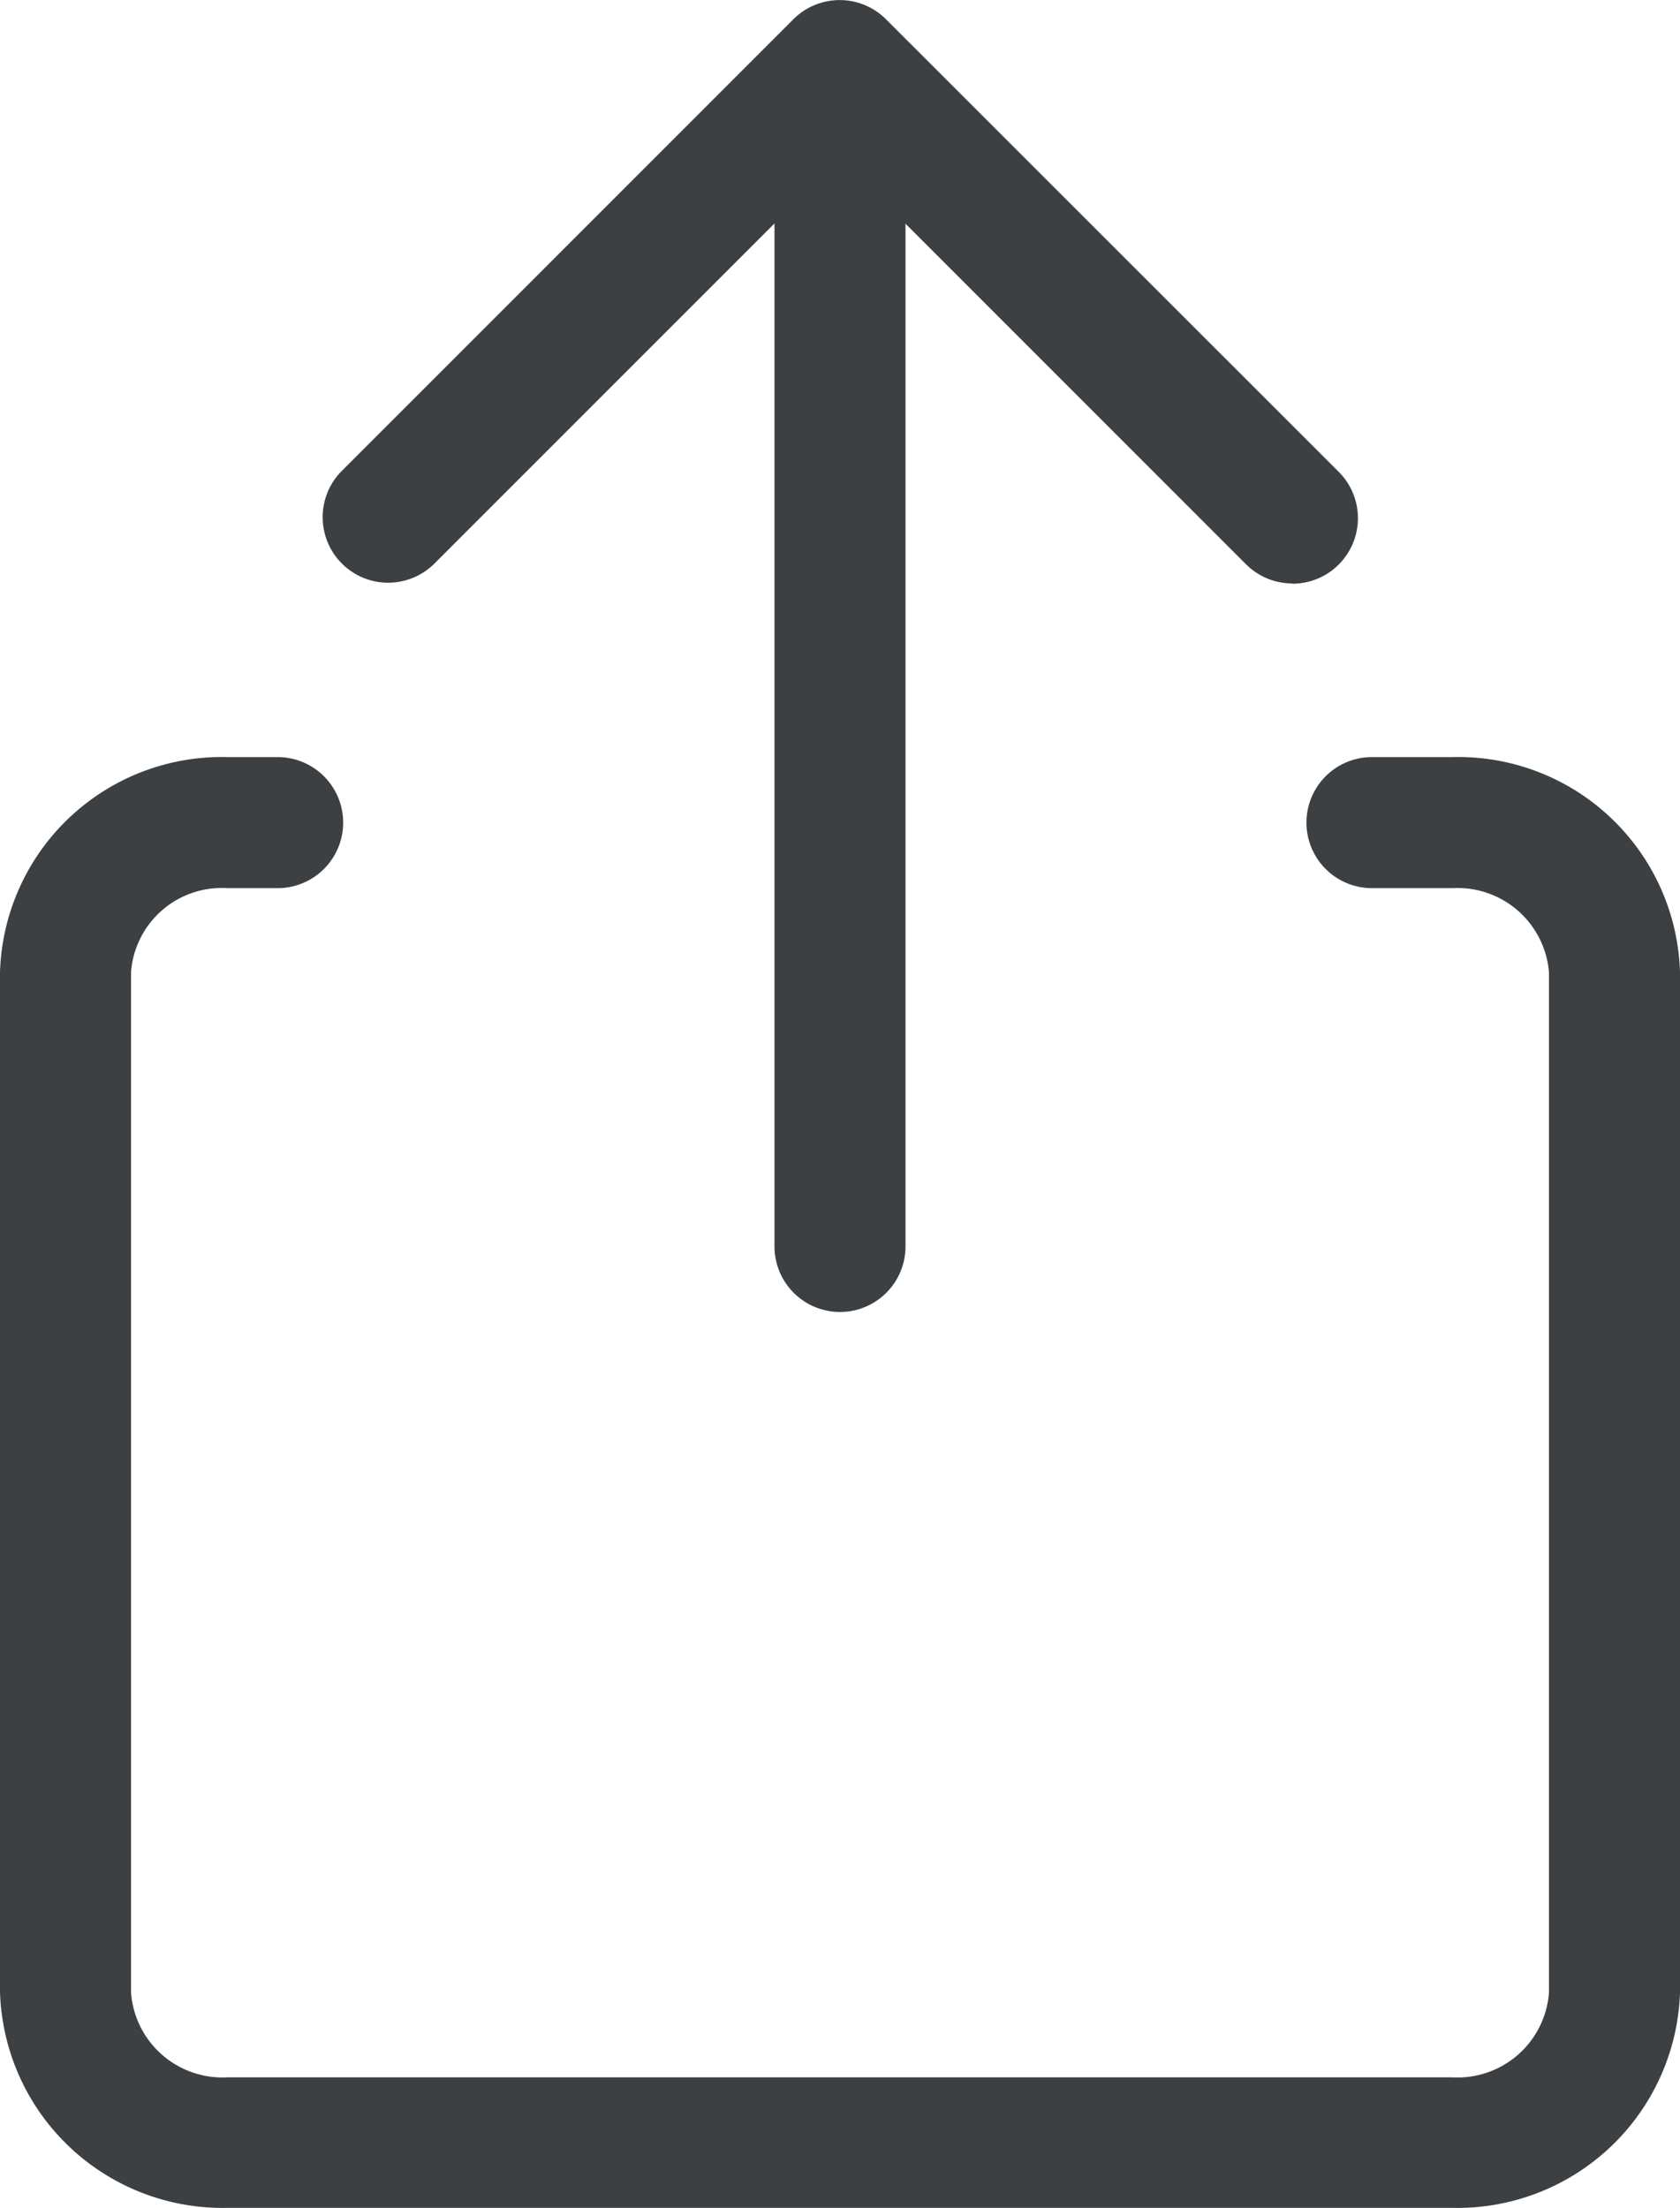
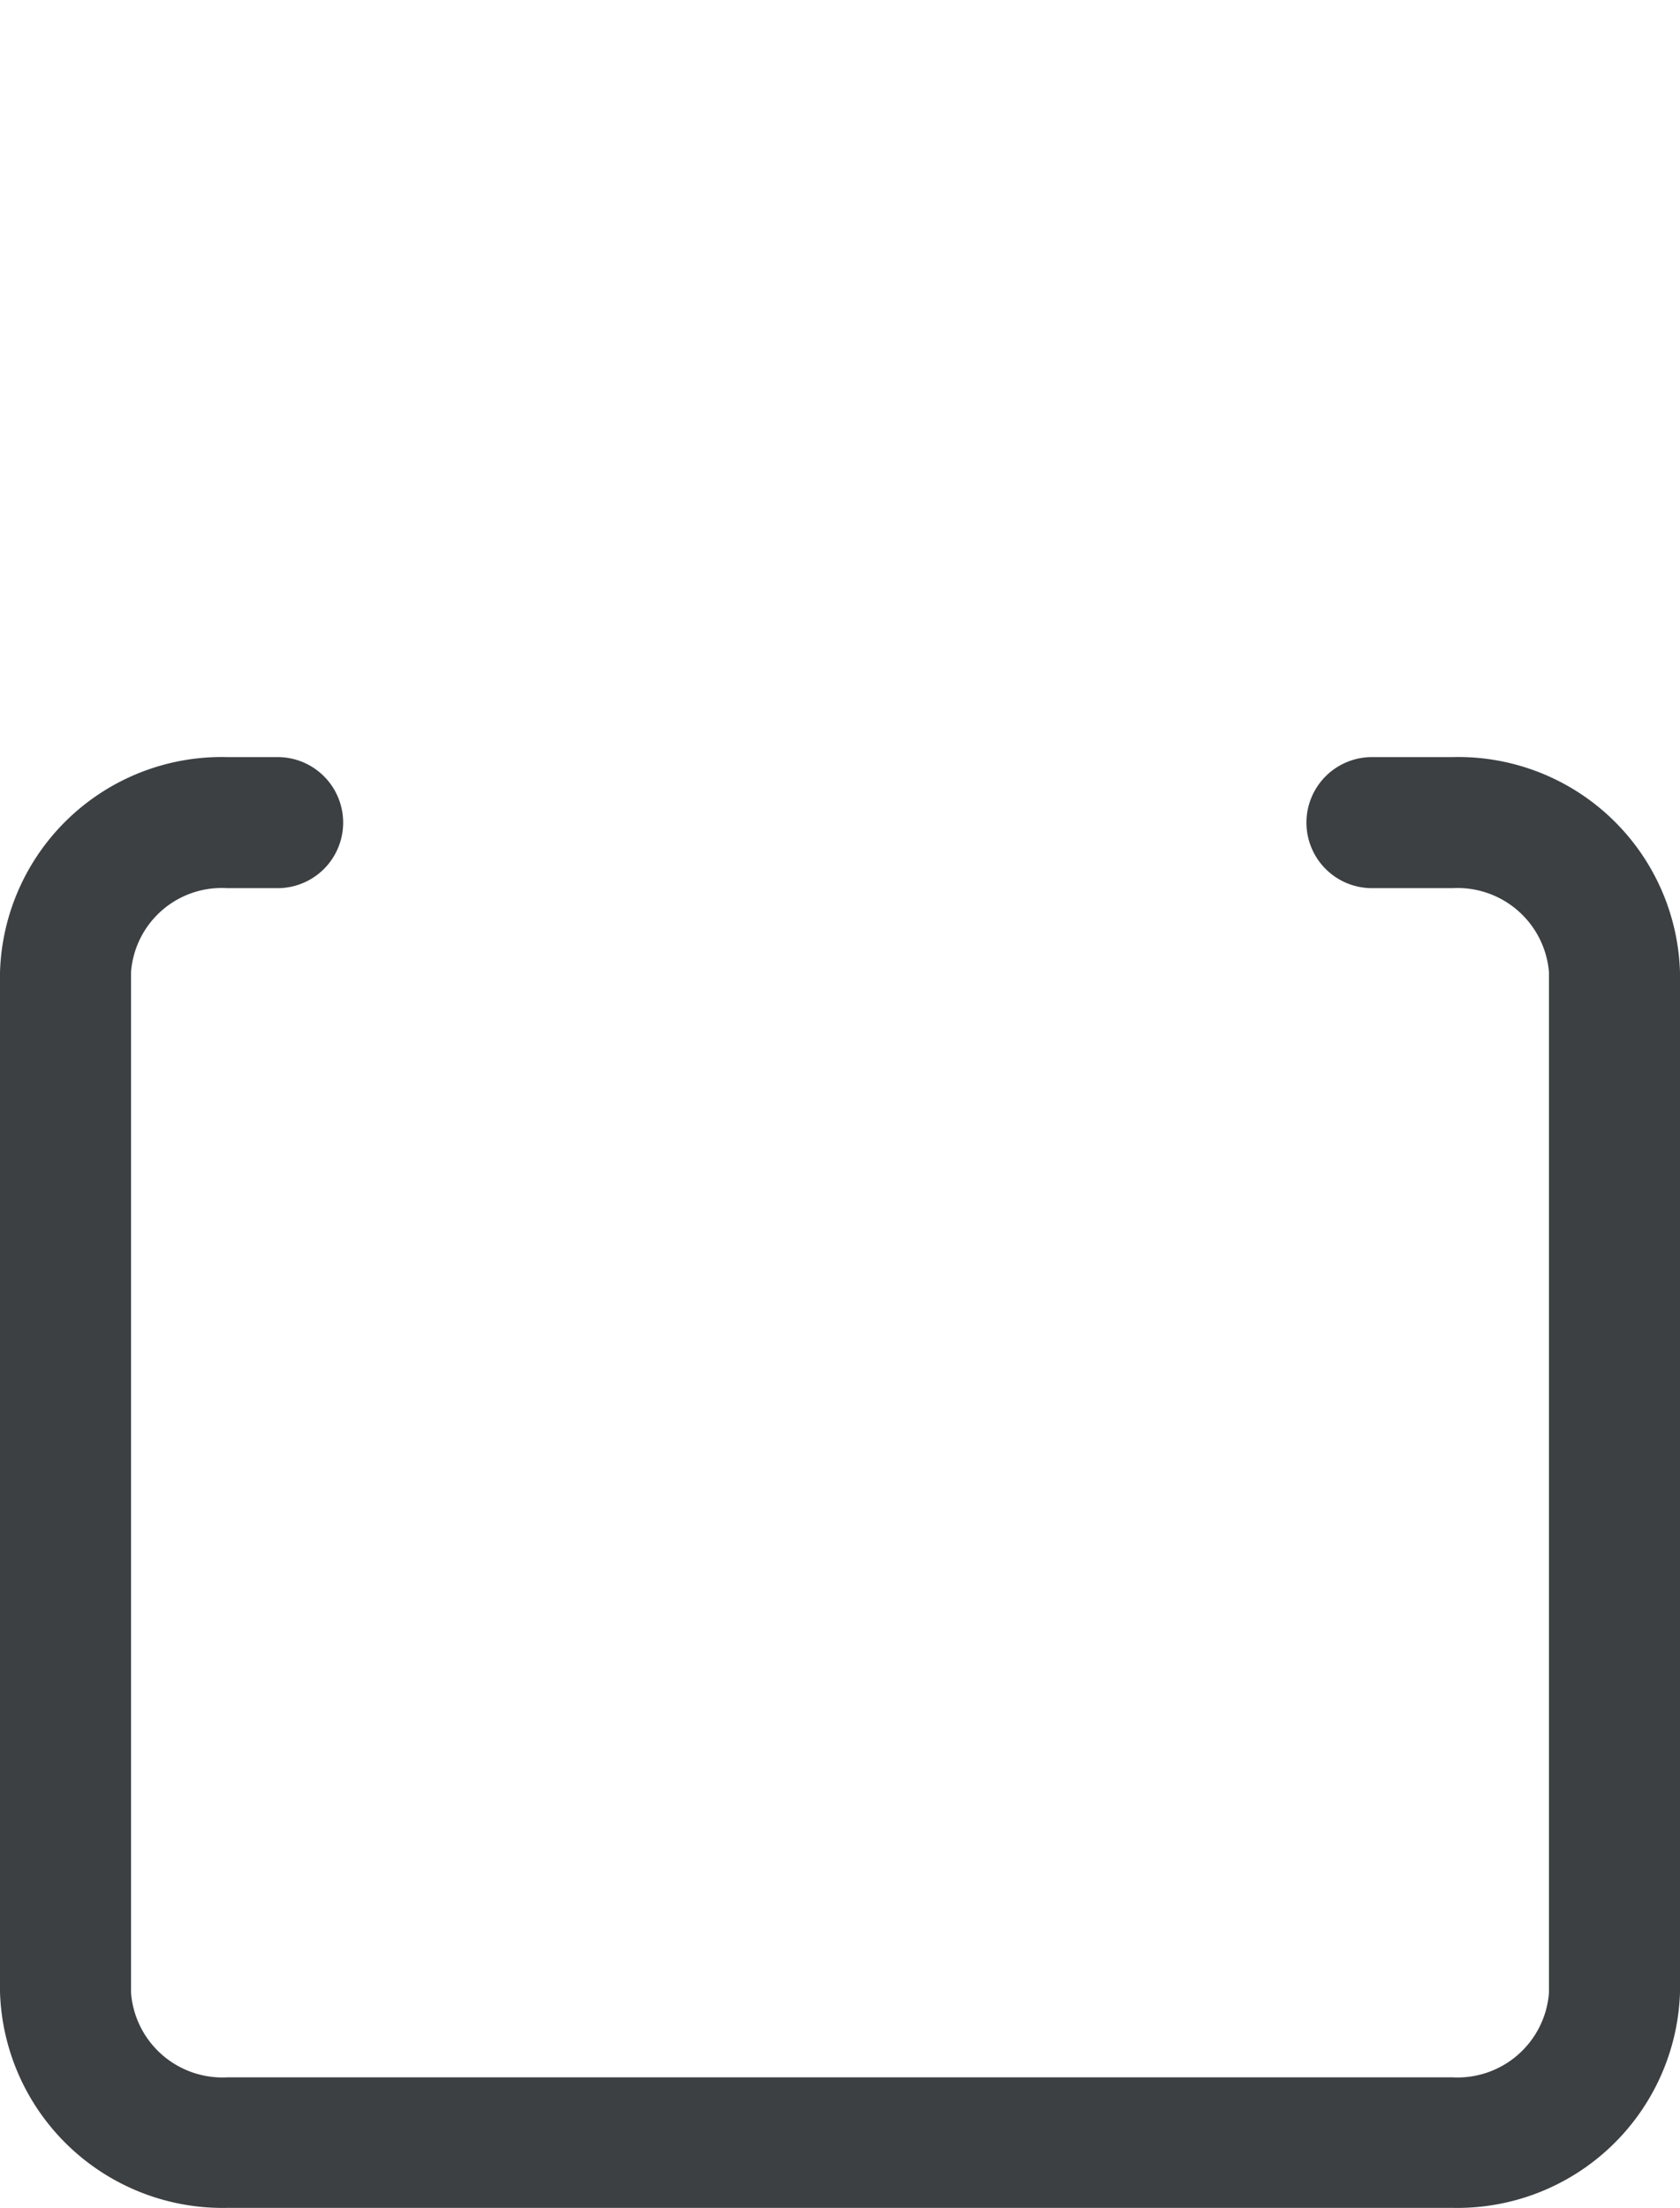
<svg xmlns="http://www.w3.org/2000/svg" width="12.822" height="16.848" viewBox="0 0 12.822 16.848">
  <g id="Group_414" data-name="Group 414" transform="translate(-1 -1)">
    <g id="Group_415" data-name="Group 415" transform="translate(1.5 1.499)">
      <path id="Path_165" data-name="Path 165" d="M12.083,40.328H2.739A1.7,1.7,0,0,1,1,38.682V30.9a1.693,1.693,0,0,1,1.735-1.642h.384a.5.5,0,0,1,0,1H2.735A.694.694,0,0,0,2,30.9v7.786a.7.7,0,0,0,.739.646h9.343a.7.7,0,0,0,.74-.646V30.9a.7.7,0,0,0-.736-.642h-.615a.5.5,0,0,1,0-1h.615A1.693,1.693,0,0,1,13.822,30.9v7.786A1.7,1.7,0,0,1,12.083,40.328Z" transform="translate(-1.5 -23.98)" fill="#3c4043" />
-       <path id="Line_240" data-name="Line 240" d="M0,9.473a.5.5,0,0,1-.5-.5V0A.5.5,0,0,1,0-.5.5.5,0,0,1,.5,0V8.973A.5.5,0,0,1,0,9.473Z" transform="translate(5.911 0.039)" fill="#3c4043" />
-       <path id="Path_166" data-name="Path 166" d="M22.437,5.452a.5.5,0,0,1-.354-.146l-3.1-3.1-3.1,3.1a.5.5,0,0,1-.707-.707l3.452-3.452a.5.5,0,0,1,.707,0L22.79,4.6a.5.5,0,0,1-.354.854Z" transform="translate(-13.073 -1.499)" fill="#3c4043" />
    </g>
  </g>
</svg>